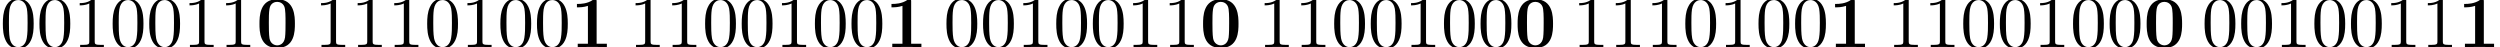
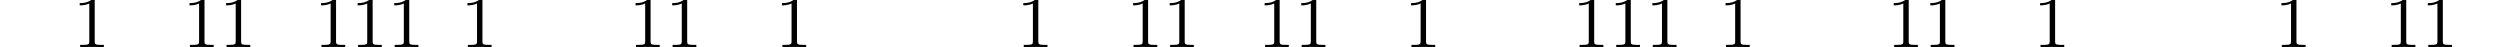
<svg xmlns="http://www.w3.org/2000/svg" xmlns:xlink="http://www.w3.org/1999/xlink" version="1.1" width="372.607pt" height="7.03pt" viewBox="53.798 86.22 372.607 7.03">
  <defs>
-     <path id="g0-48" d="M5.771-3.48C5.771-4.538 5.76-7.145 3.131-7.145S.491-4.549 .491-3.48C.491-2.4 .502 .12 3.131 .12C5.749 .12 5.771-2.389 5.771-3.48ZM3.131-.273C2.738-.273 2.127-.513 1.985-1.309C1.887-1.876 1.887-3.011 1.887-3.611C1.887-4.396 1.887-5.105 1.975-5.673C2.105-6.644 2.869-6.753 3.131-6.753C3.535-6.753 3.982-6.545 4.189-6.065C4.375-5.662 4.375-4.505 4.375-3.611C4.375-3 4.375-2.007 4.298-1.44C4.145-.425 3.458-.273 3.131-.273Z" />
-     <path id="g0-49" d="M3.862-6.796C3.862-7.036 3.862-7.145 3.578-7.145C3.458-7.145 3.436-7.145 3.338-7.069C2.498-6.447 1.375-6.447 1.145-6.447H.927V-5.935H1.145C1.32-5.935 1.92-5.945 2.564-6.153V-.513H1.047V0C1.527-.033 2.684-.033 3.218-.033S4.909-.033 5.389 0V-.513H3.862V-6.796Z" />
-     <path id="g1-48" d="M5.018-3.491C5.018-4.364 4.964-5.236 4.582-6.044C4.08-7.091 3.185-7.265 2.727-7.265C2.073-7.265 1.276-6.982 .829-5.967C.48-5.215 .425-4.364 .425-3.491C.425-2.673 .469-1.691 .916-.862C1.385 .022 2.182 .24 2.716 .24C3.305 .24 4.135 .011 4.615-1.025C4.964-1.778 5.018-2.629 5.018-3.491ZM2.716 0C2.291 0 1.647-.273 1.451-1.32C1.331-1.975 1.331-2.978 1.331-3.622C1.331-4.32 1.331-5.04 1.418-5.629C1.625-6.927 2.444-7.025 2.716-7.025C3.076-7.025 3.796-6.829 4.004-5.749C4.113-5.138 4.113-4.309 4.113-3.622C4.113-2.804 4.113-2.062 3.993-1.364C3.829-.327 3.207 0 2.716 0Z" />
    <path id="g1-49" d="M3.207-6.982C3.207-7.244 3.207-7.265 2.956-7.265C2.28-6.567 1.32-6.567 .971-6.567V-6.229C1.189-6.229 1.833-6.229 2.4-6.513V-.862C2.4-.469 2.367-.338 1.385-.338H1.036V0C1.418-.033 2.367-.033 2.804-.033S4.189-.033 4.571 0V-.338H4.222C3.24-.338 3.207-.458 3.207-.862V-6.982Z" />
  </defs>
  <g id="page1">
    <use x="53.798" y="93.25" xlink:href="#g1-48" />
    <use x="59.253" y="93.25" xlink:href="#g1-48" />
    <use x="64.707" y="93.25" xlink:href="#g1-49" />
    <use x="70.162" y="93.25" xlink:href="#g1-48" />
    <use x="75.617" y="93.25" xlink:href="#g1-48" />
    <use x="81.071" y="93.25" xlink:href="#g1-49" />
    <use x="86.526" y="93.25" xlink:href="#g1-49" />
    <use x="91.98" y="93.25" xlink:href="#g0-48" />
    <use x="100.677" y="93.25" xlink:href="#g1-49" />
    <use x="106.132" y="93.25" xlink:href="#g1-49" />
    <use x="111.586" y="93.25" xlink:href="#g1-49" />
    <use x="117.041" y="93.25" xlink:href="#g1-48" />
    <use x="122.495" y="93.25" xlink:href="#g1-49" />
    <use x="127.95" y="93.25" xlink:href="#g1-48" />
    <use x="133.405" y="93.25" xlink:href="#g1-48" />
    <use x="138.859" y="93.25" xlink:href="#g0-49" />
    <use x="147.556" y="93.25" xlink:href="#g1-49" />
    <use x="153.011" y="93.25" xlink:href="#g1-49" />
    <use x="158.465" y="93.25" xlink:href="#g1-48" />
    <use x="163.92" y="93.25" xlink:href="#g1-48" />
    <use x="169.374" y="93.25" xlink:href="#g1-49" />
    <use x="174.829" y="93.25" xlink:href="#g1-48" />
    <use x="180.283" y="93.25" xlink:href="#g1-48" />
    <use x="185.738" y="93.25" xlink:href="#g0-49" />
    <use x="194.435" y="93.25" xlink:href="#g1-48" />
    <use x="199.889" y="93.25" xlink:href="#g1-48" />
    <use x="205.344" y="93.25" xlink:href="#g1-49" />
    <use x="210.799" y="93.25" xlink:href="#g1-48" />
    <use x="216.253" y="93.25" xlink:href="#g1-48" />
    <use x="221.708" y="93.25" xlink:href="#g1-49" />
    <use x="227.162" y="93.25" xlink:href="#g1-49" />
    <use x="232.617" y="93.25" xlink:href="#g0-48" />
    <use x="241.314" y="93.25" xlink:href="#g1-49" />
    <use x="246.768" y="93.25" xlink:href="#g1-49" />
    <use x="252.223" y="93.25" xlink:href="#g1-48" />
    <use x="257.677" y="93.25" xlink:href="#g1-48" />
    <use x="263.132" y="93.25" xlink:href="#g1-49" />
    <use x="268.587" y="93.25" xlink:href="#g1-48" />
    <use x="274.041" y="93.25" xlink:href="#g1-48" />
    <use x="279.496" y="93.25" xlink:href="#g0-48" />
    <use x="288.193" y="93.25" xlink:href="#g1-49" />
    <use x="293.647" y="93.25" xlink:href="#g1-49" />
    <use x="299.102" y="93.25" xlink:href="#g1-49" />
    <use x="304.556" y="93.25" xlink:href="#g1-48" />
    <use x="310.011" y="93.25" xlink:href="#g1-49" />
    <use x="315.465" y="93.25" xlink:href="#g1-48" />
    <use x="320.92" y="93.25" xlink:href="#g1-48" />
    <use x="326.375" y="93.25" xlink:href="#g0-49" />
    <use x="335.072" y="93.25" xlink:href="#g1-49" />
    <use x="340.526" y="93.25" xlink:href="#g1-49" />
    <use x="345.981" y="93.25" xlink:href="#g1-48" />
    <use x="351.435" y="93.25" xlink:href="#g1-48" />
    <use x="356.89" y="93.25" xlink:href="#g1-49" />
    <use x="362.344" y="93.25" xlink:href="#g1-48" />
    <use x="367.799" y="93.25" xlink:href="#g1-48" />
    <use x="373.253" y="93.25" xlink:href="#g0-48" />
    <use x="381.95" y="93.25" xlink:href="#g1-48" />
    <use x="387.405" y="93.25" xlink:href="#g1-48" />
    <use x="392.86" y="93.25" xlink:href="#g1-49" />
    <use x="398.314" y="93.25" xlink:href="#g1-48" />
    <use x="403.769" y="93.25" xlink:href="#g1-48" />
    <use x="409.223" y="93.25" xlink:href="#g1-49" />
    <use x="414.678" y="93.25" xlink:href="#g1-49" />
    <use x="420.132" y="93.25" xlink:href="#g0-49" />
  </g>
</svg>